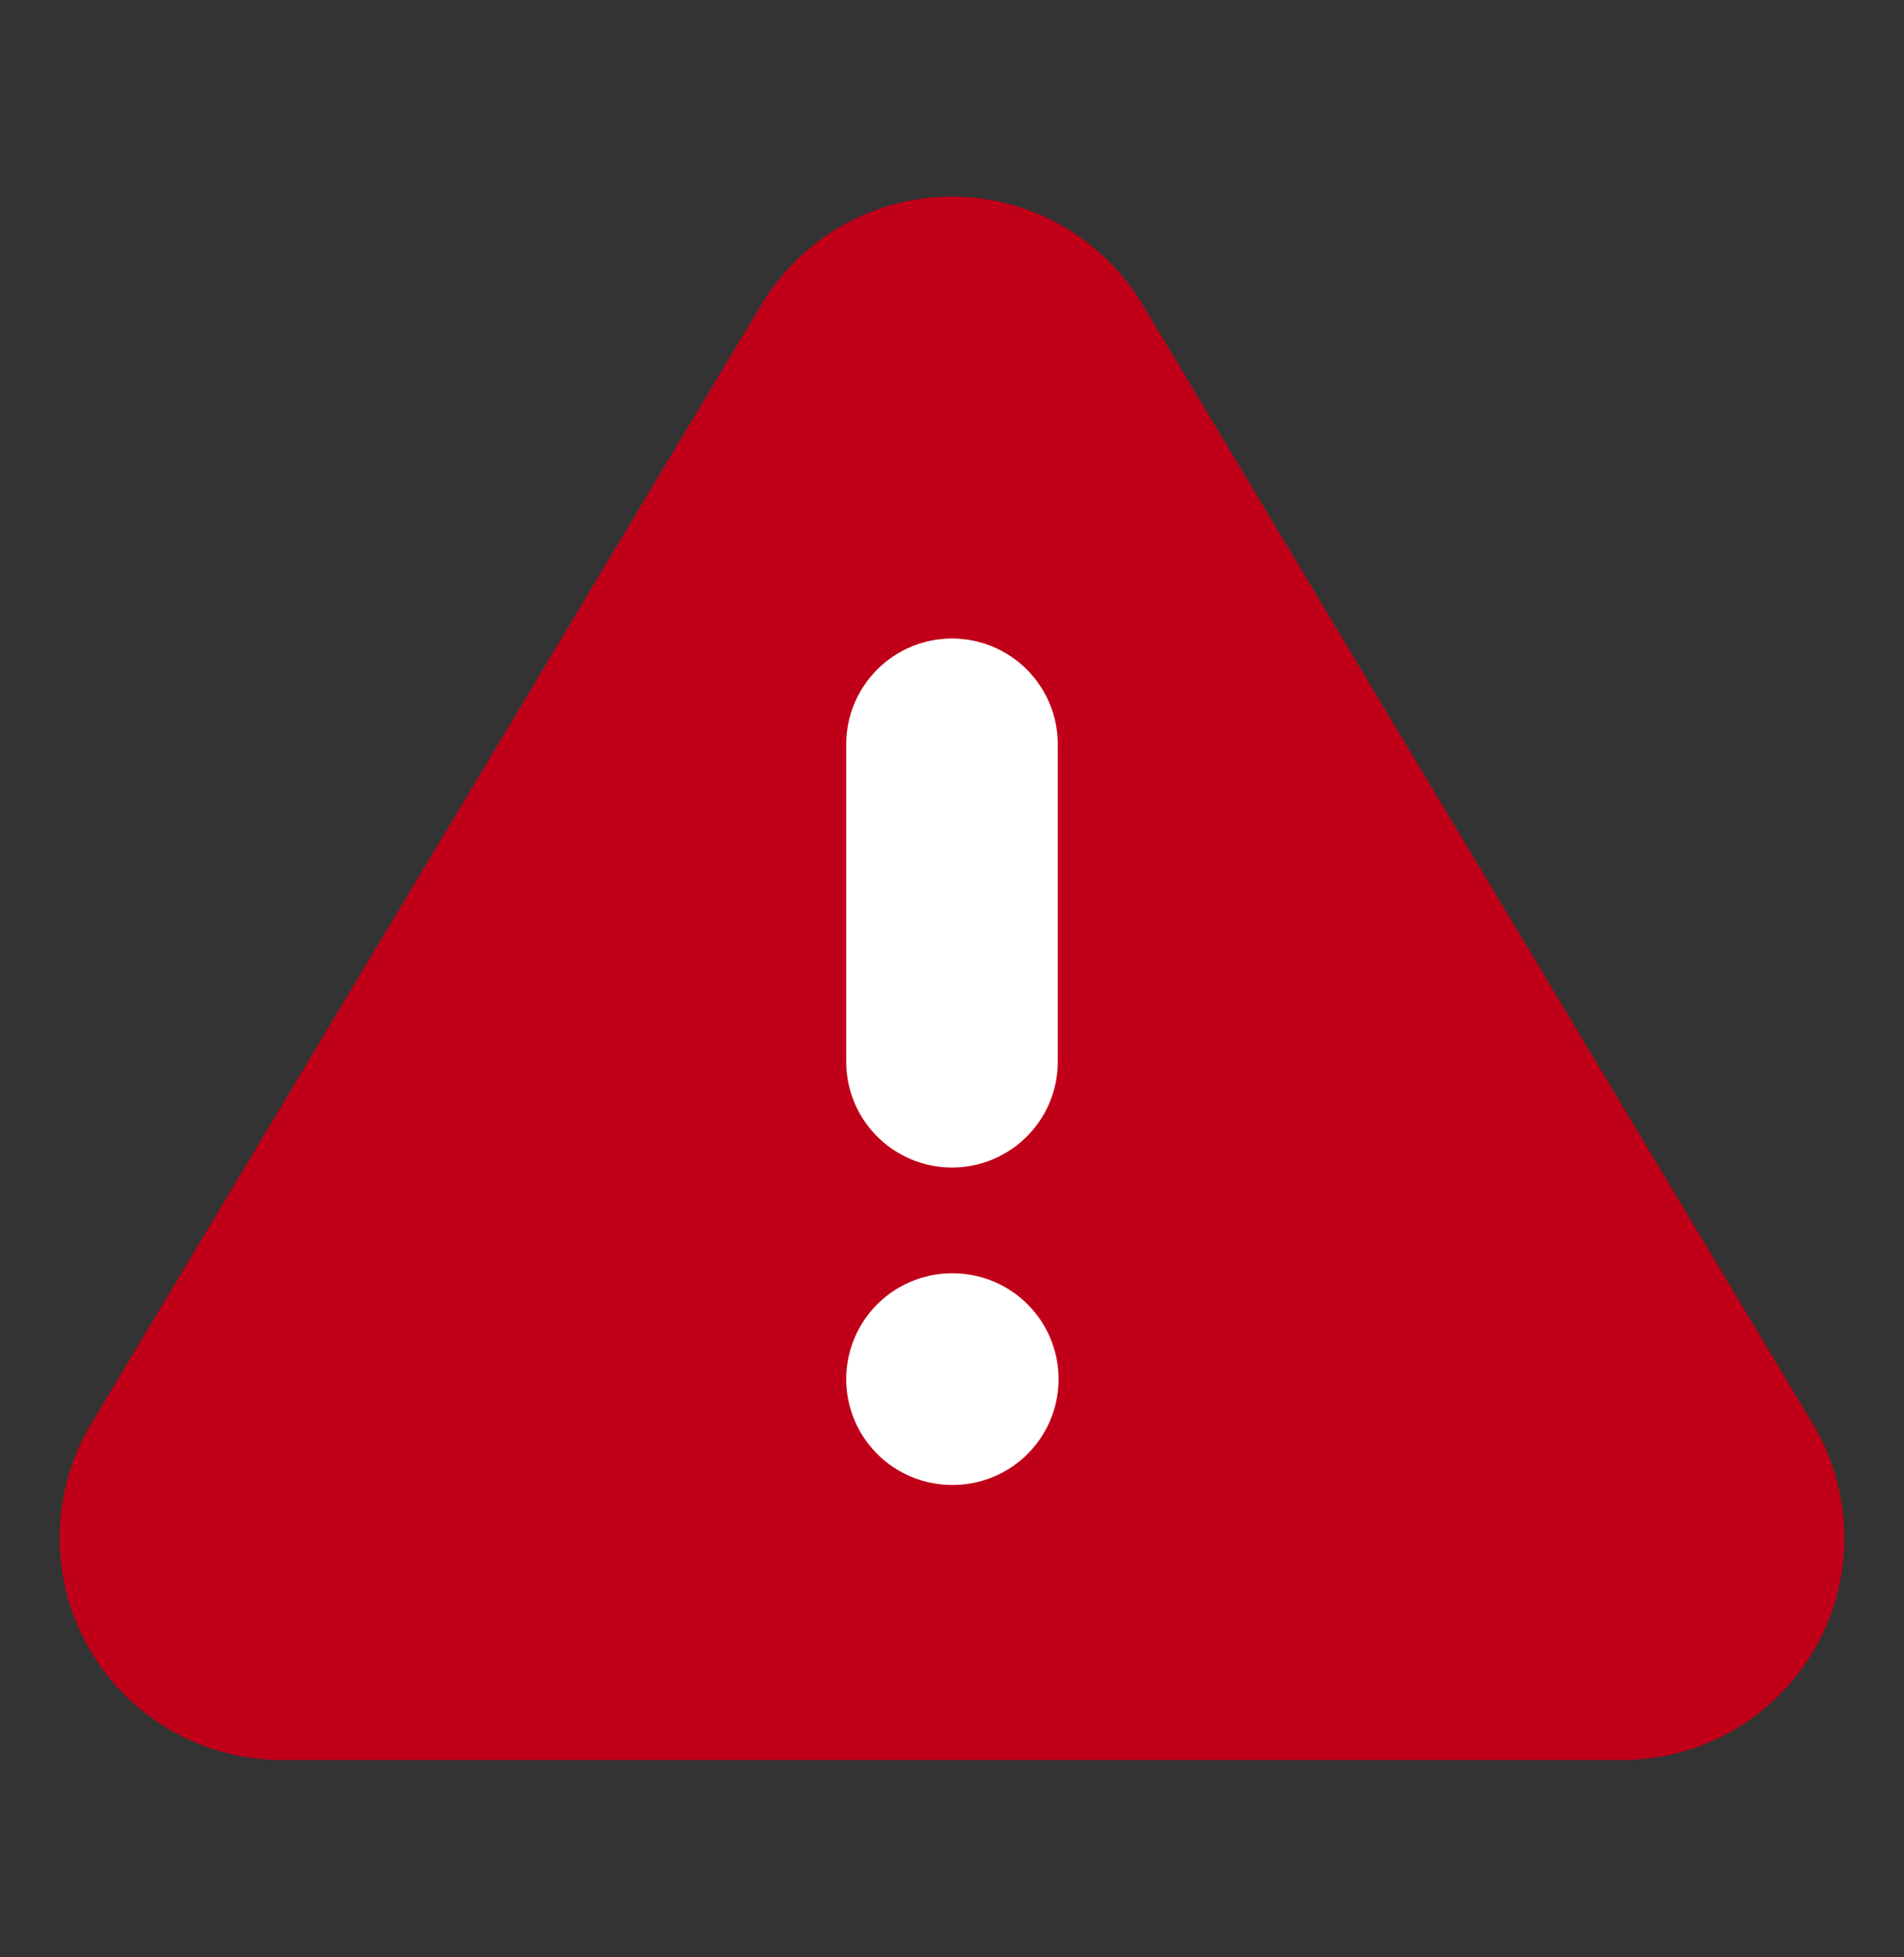
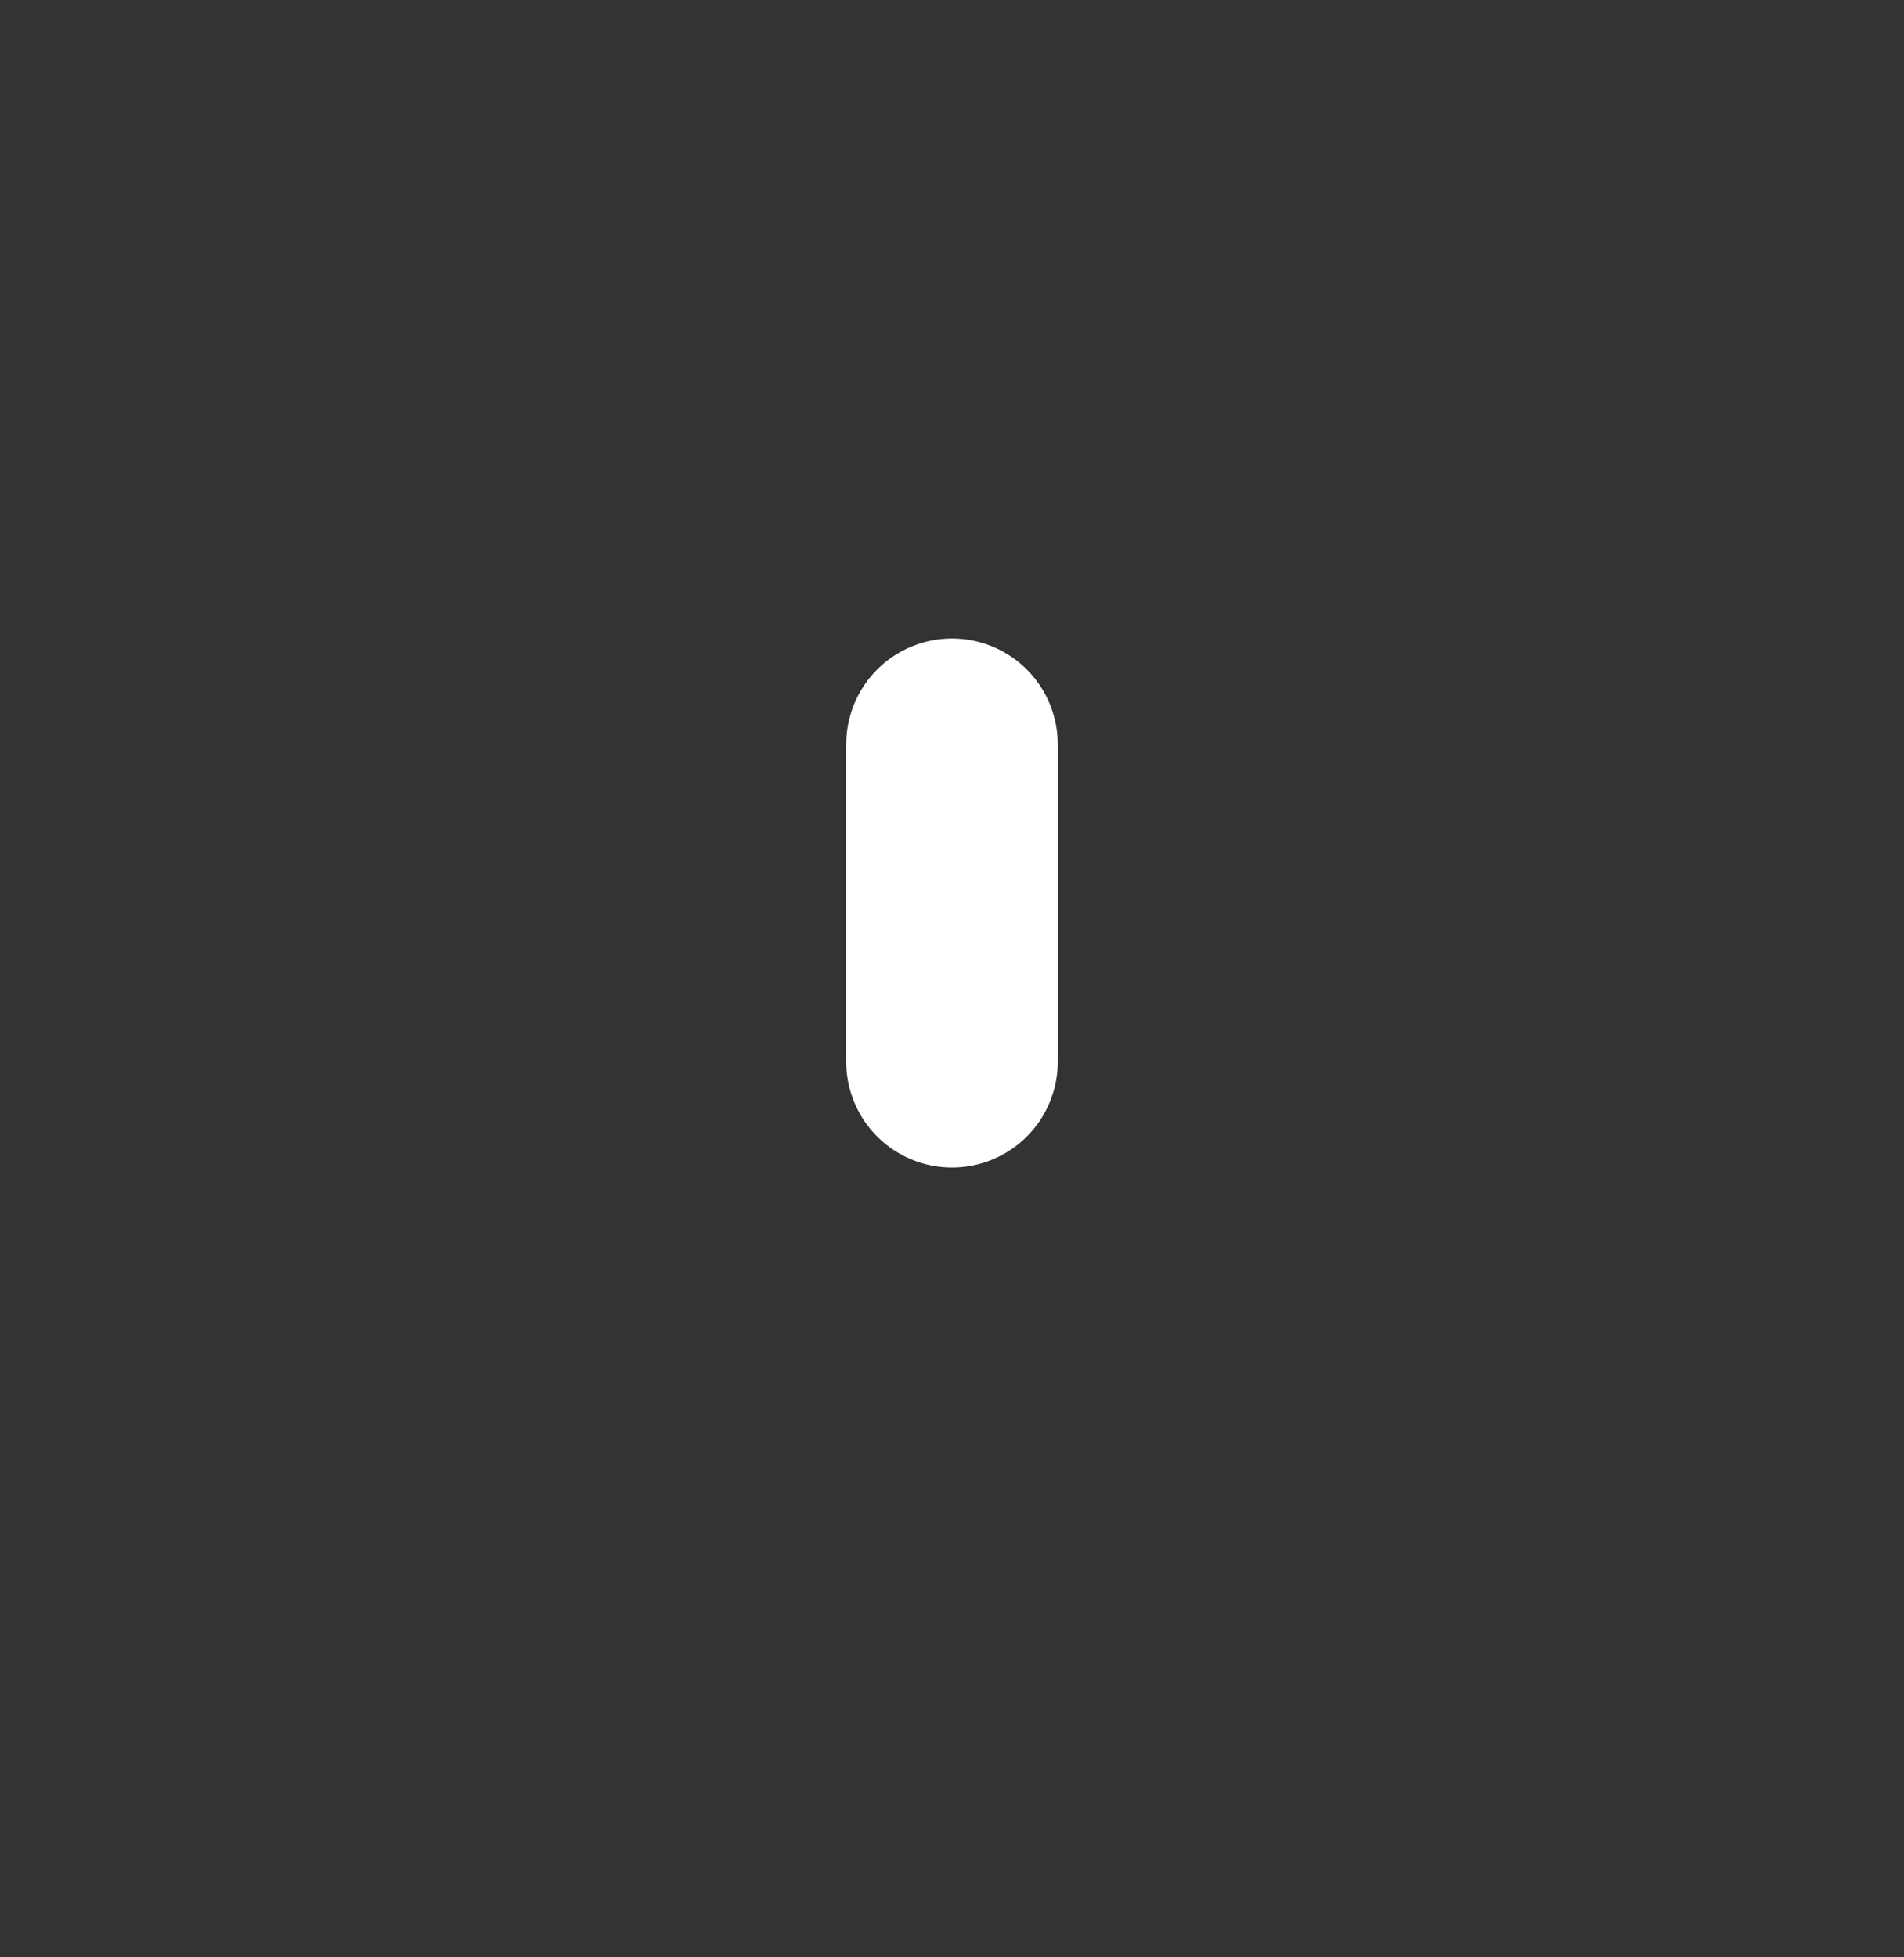
<svg xmlns="http://www.w3.org/2000/svg" width="36" height="37" viewBox="0 0 36 37" fill="none">
  <rect x="0" y="0" width="36" height="37" fill="#333333" stroke="none" />
-   <path d="M15.435 6.36L2.73 27.57C2.468 28.023 2.33 28.538 2.328 29.062C2.327 29.585 2.462 30.101 2.722 30.556C2.981 31.011 3.355 31.39 3.807 31.656C4.258 31.921 4.771 32.064 5.295 32.07H30.705C31.229 32.064 31.742 31.921 32.194 31.656C32.645 31.39 33.019 31.011 33.279 30.556C33.538 30.101 33.674 29.585 33.672 29.062C33.671 28.538 33.532 28.023 33.27 27.57L20.565 6.36C20.298 5.919 19.921 5.555 19.472 5.302C19.023 5.049 18.516 4.916 18 4.916C17.485 4.916 16.978 5.049 16.528 5.302C16.079 5.555 15.703 5.919 15.435 6.36Z" fill="#C00018" stroke="#C00018" stroke-width="2.4" stroke-linecap="round" stroke-linejoin="round" />
  <path d="M18 14.07V20.07" stroke="white" stroke-width="4" stroke-linecap="round" stroke-linejoin="round" />
-   <path d="M18 26.07H18.015" stroke="white" stroke-width="4" stroke-linecap="round" stroke-linejoin="round" />
</svg>